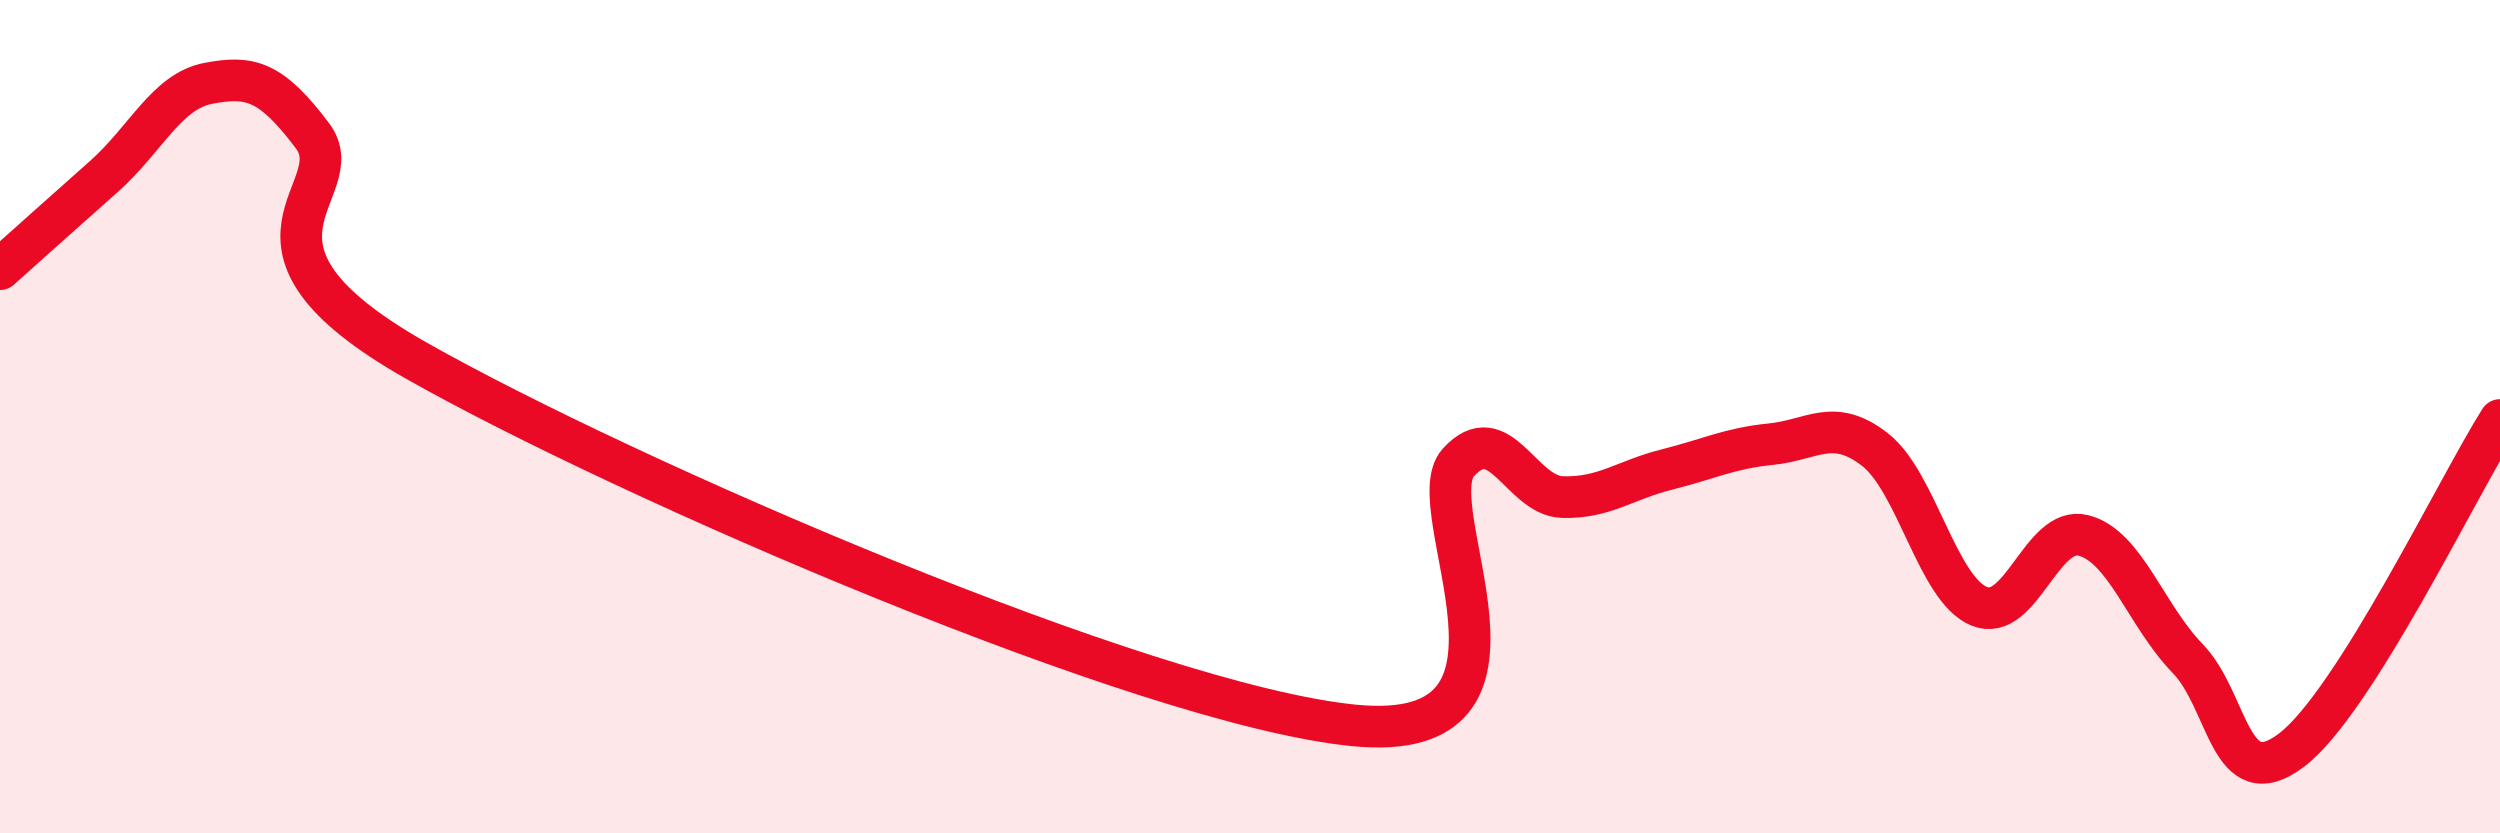
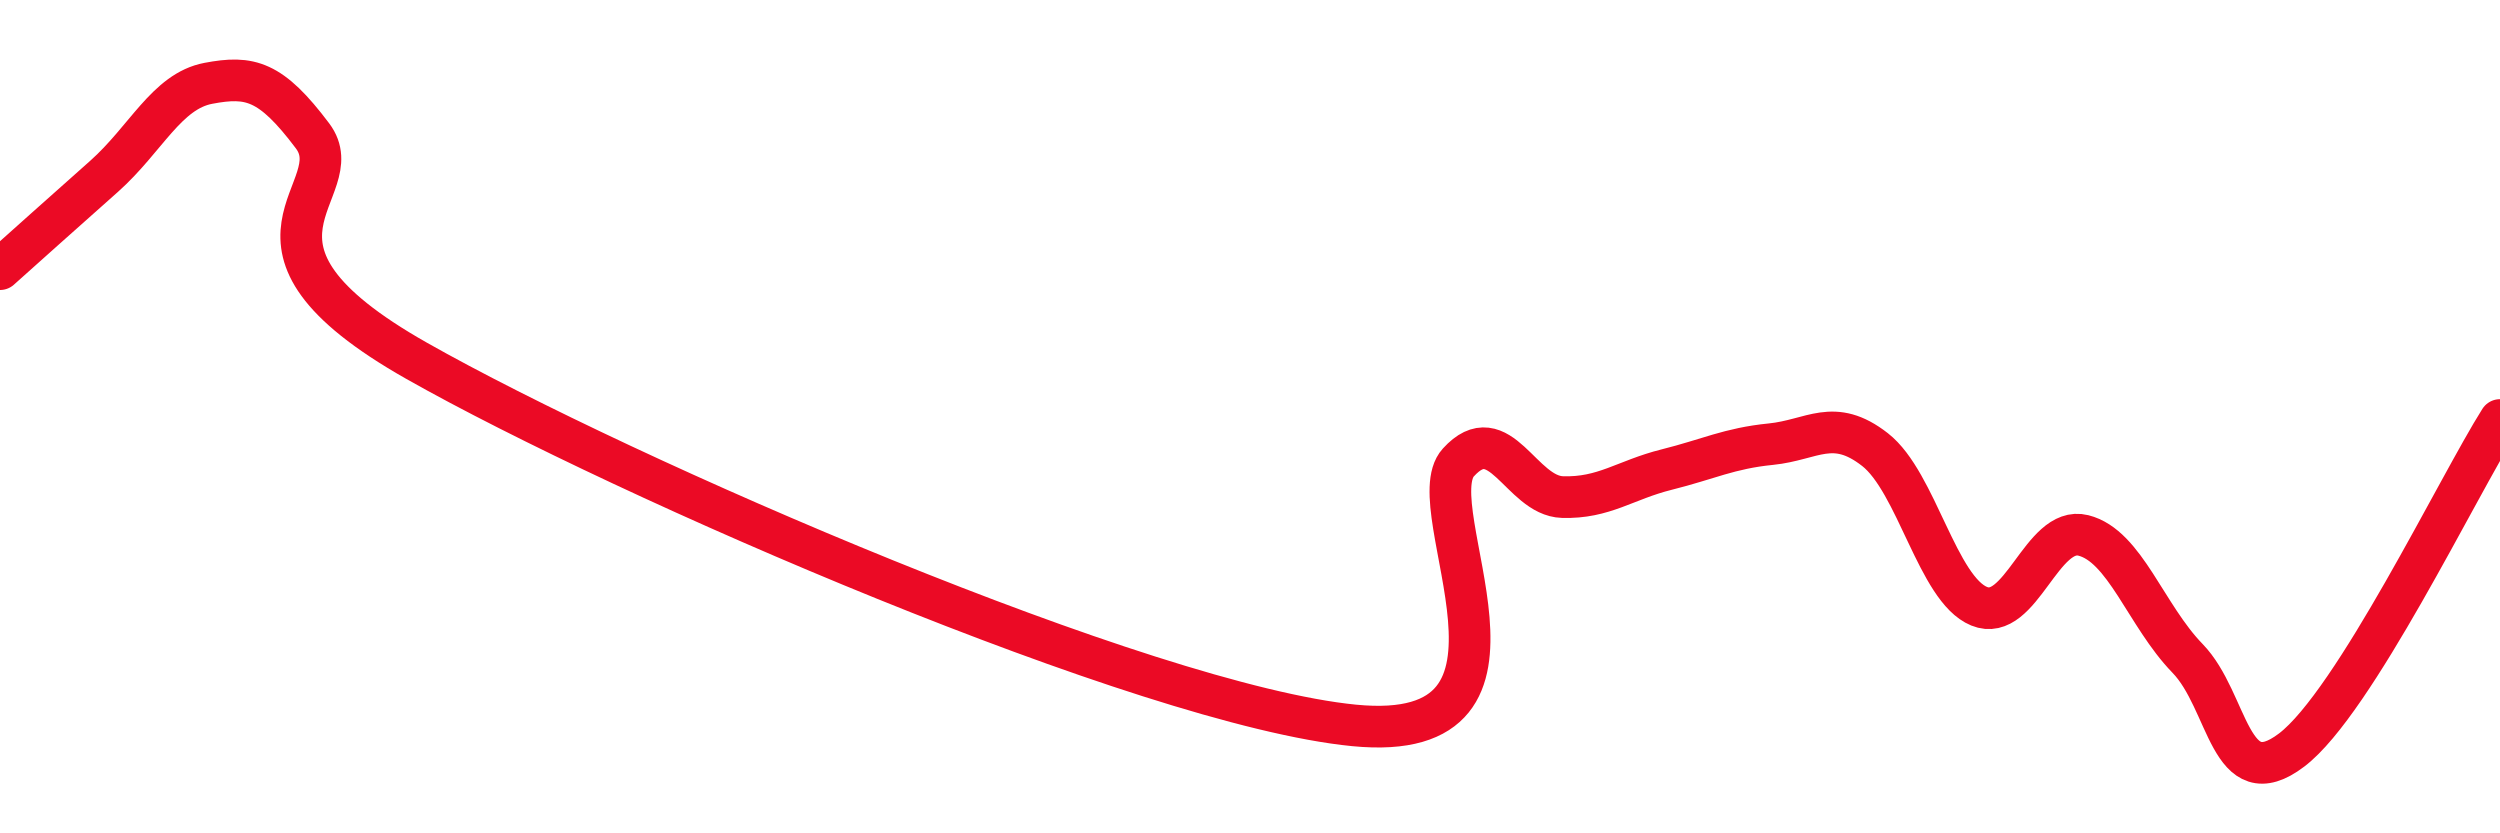
<svg xmlns="http://www.w3.org/2000/svg" width="60" height="20" viewBox="0 0 60 20">
-   <path d="M 0,6.46 C 0.5,6.01 1.5,5.12 2.5,4.23 C 3.5,3.34 4,2.19 5,2 C 6,1.81 6.5,1.93 7.5,3.26 C 8.5,4.59 5,5.83 10,8.66 C 15,11.49 27.5,16.92 32.5,17.41 C 37.5,17.9 34,12.2 35,11.1 C 36,10 36.5,11.9 37.5,11.93 C 38.5,11.96 39,11.52 40,11.27 C 41,11.02 41.5,10.76 42.5,10.66 C 43.5,10.56 44,10.01 45,10.79 C 46,11.57 46.5,14.14 47.5,14.55 C 48.5,14.96 49,12.6 50,12.85 C 51,13.1 51.5,14.77 52.5,15.8 C 53.5,16.83 53.5,19.14 55,18 C 56.5,16.86 59,11.66 60,10.08L60 20L0 20Z" fill="#EB0A25" opacity="0.1" stroke-linecap="round" stroke-linejoin="round" />
  <path d="M 0,6.46 C 0.5,6.01 1.5,5.12 2.5,4.23 C 3.5,3.34 4,2.19 5,2 C 6,1.81 6.5,1.93 7.5,3.26 C 8.5,4.59 5,5.83 10,8.66 C 15,11.49 27.5,16.92 32.5,17.41 C 37.5,17.9 34,12.2 35,11.1 C 36,10 36.5,11.9 37.5,11.93 C 38.5,11.96 39,11.52 40,11.27 C 41,11.02 41.5,10.76 42.5,10.66 C 43.5,10.56 44,10.01 45,10.79 C 46,11.57 46.5,14.14 47.5,14.55 C 48.5,14.96 49,12.6 50,12.85 C 51,13.1 51.5,14.77 52.5,15.8 C 53.5,16.83 53.5,19.14 55,18 C 56.5,16.86 59,11.66 60,10.08" stroke="#EB0A25" stroke-width="1" fill="none" stroke-linecap="round" stroke-linejoin="round" />
</svg>